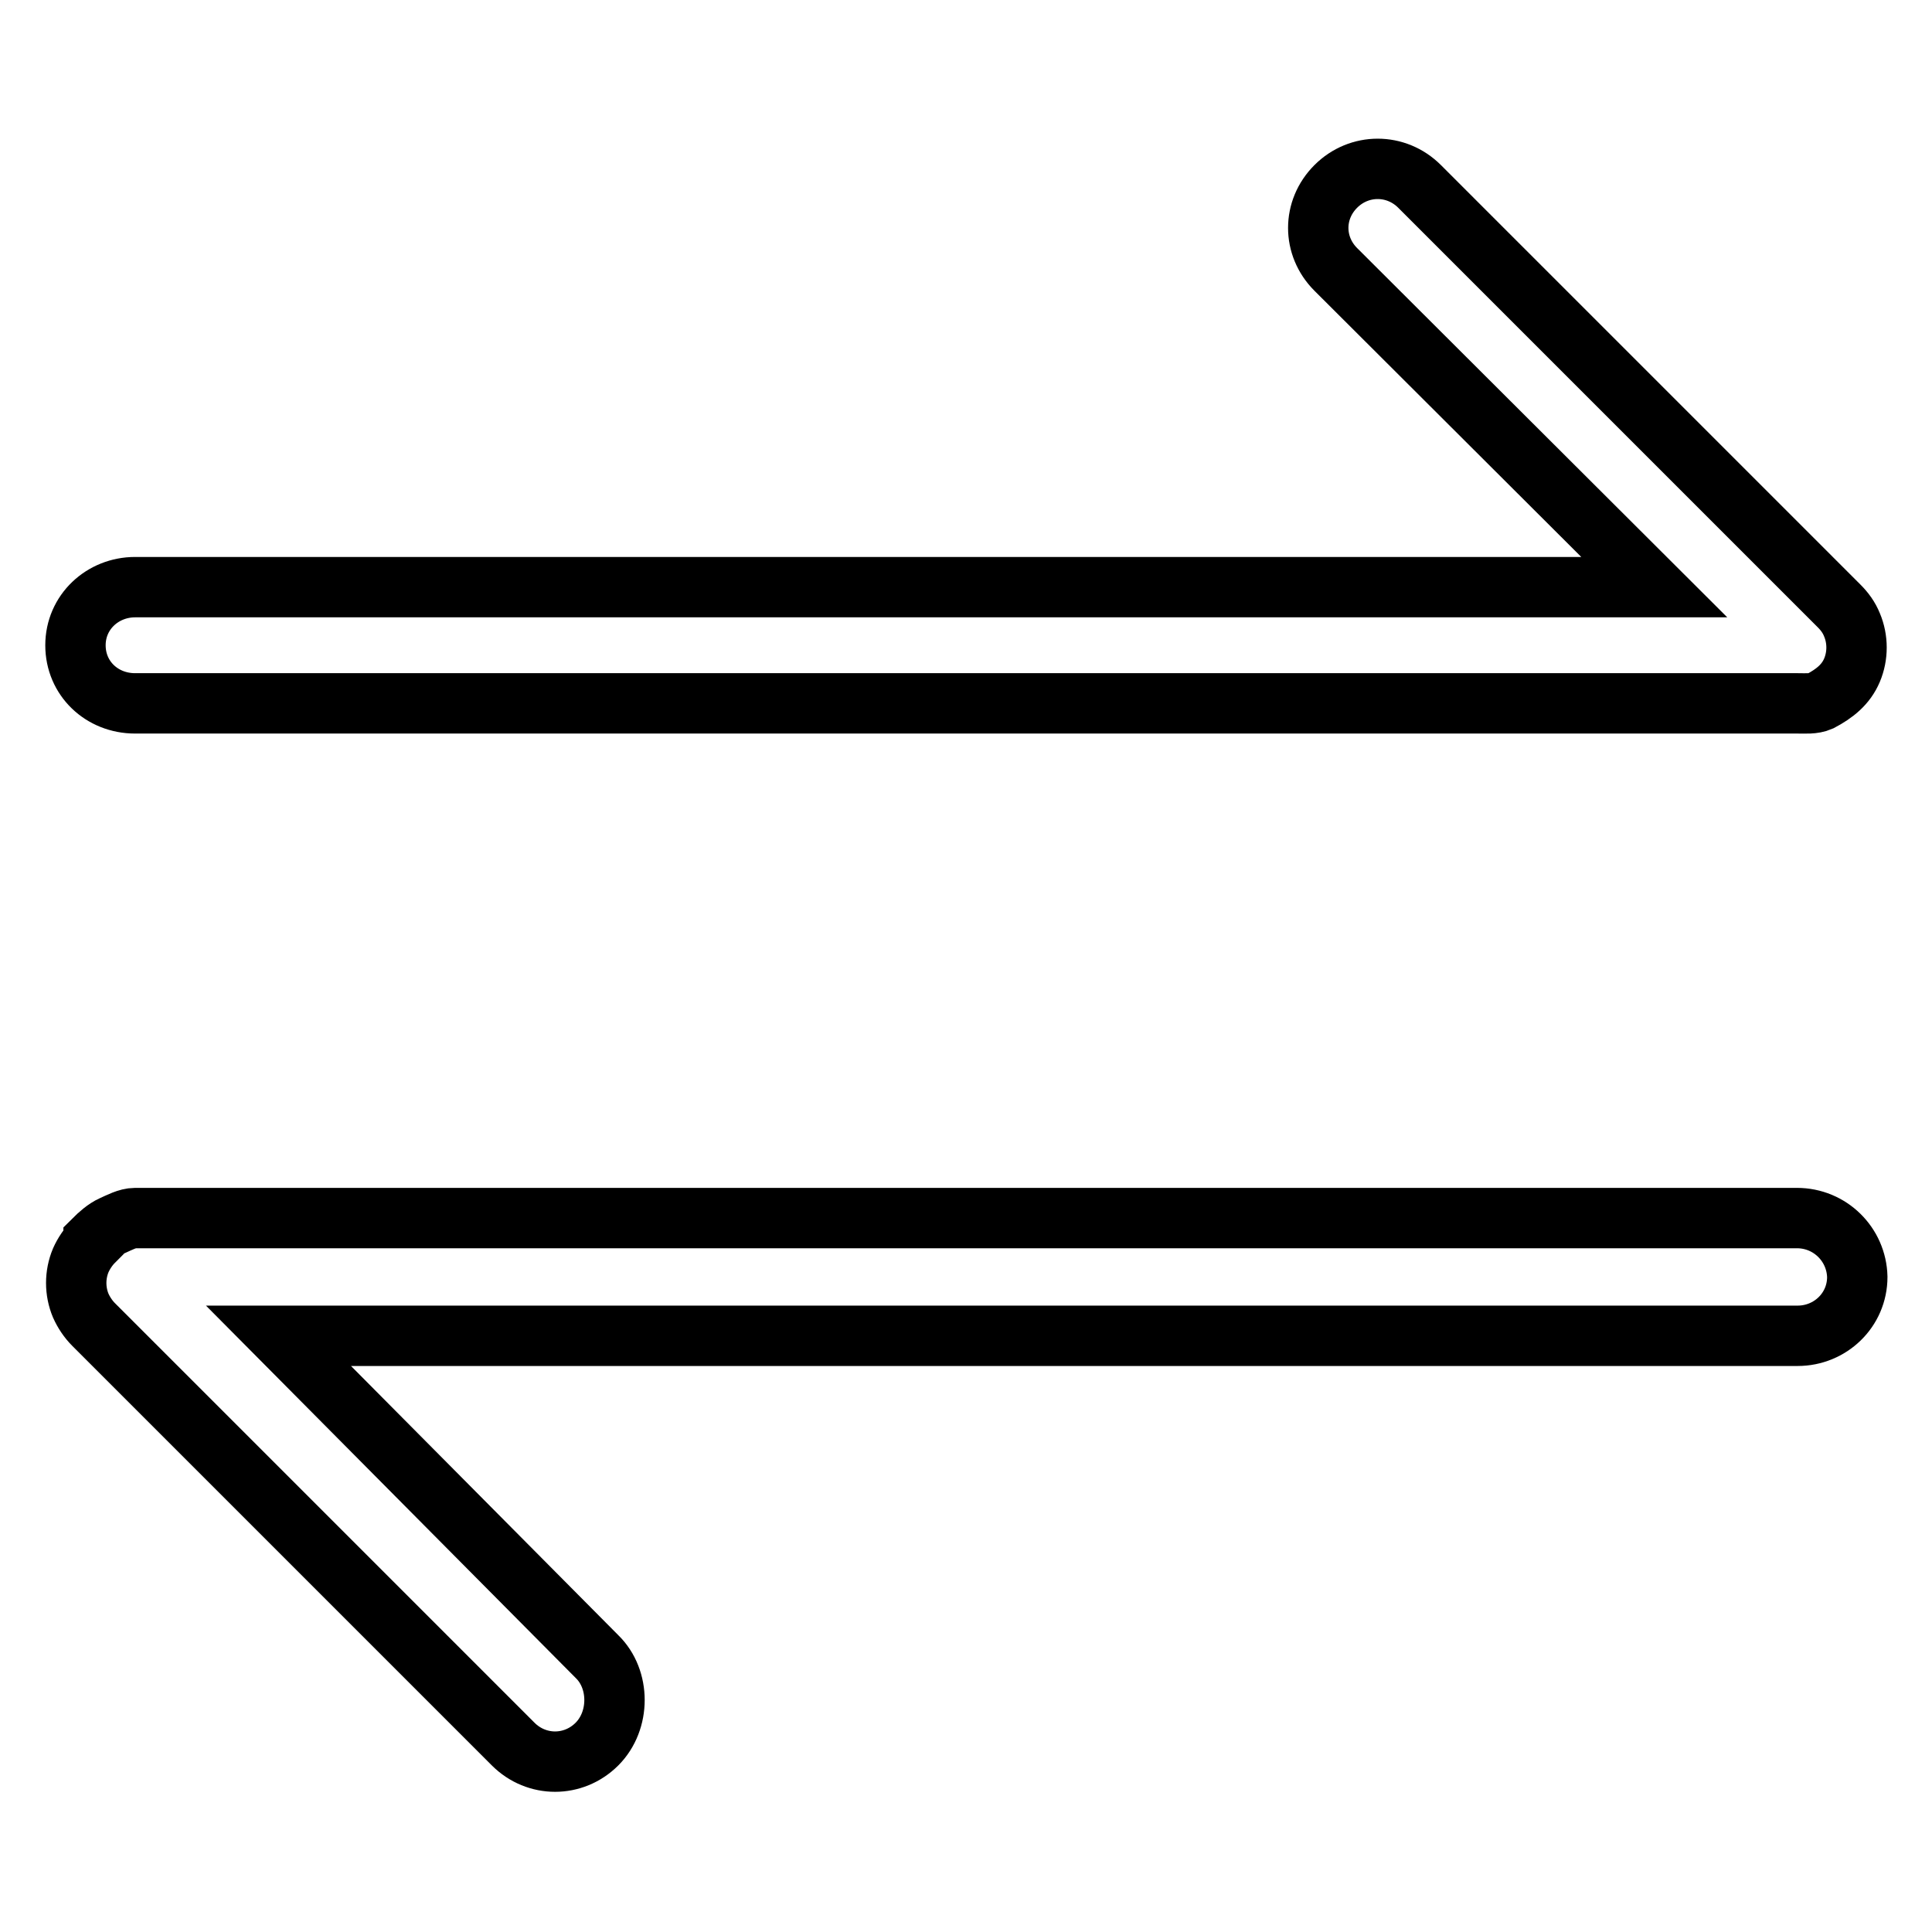
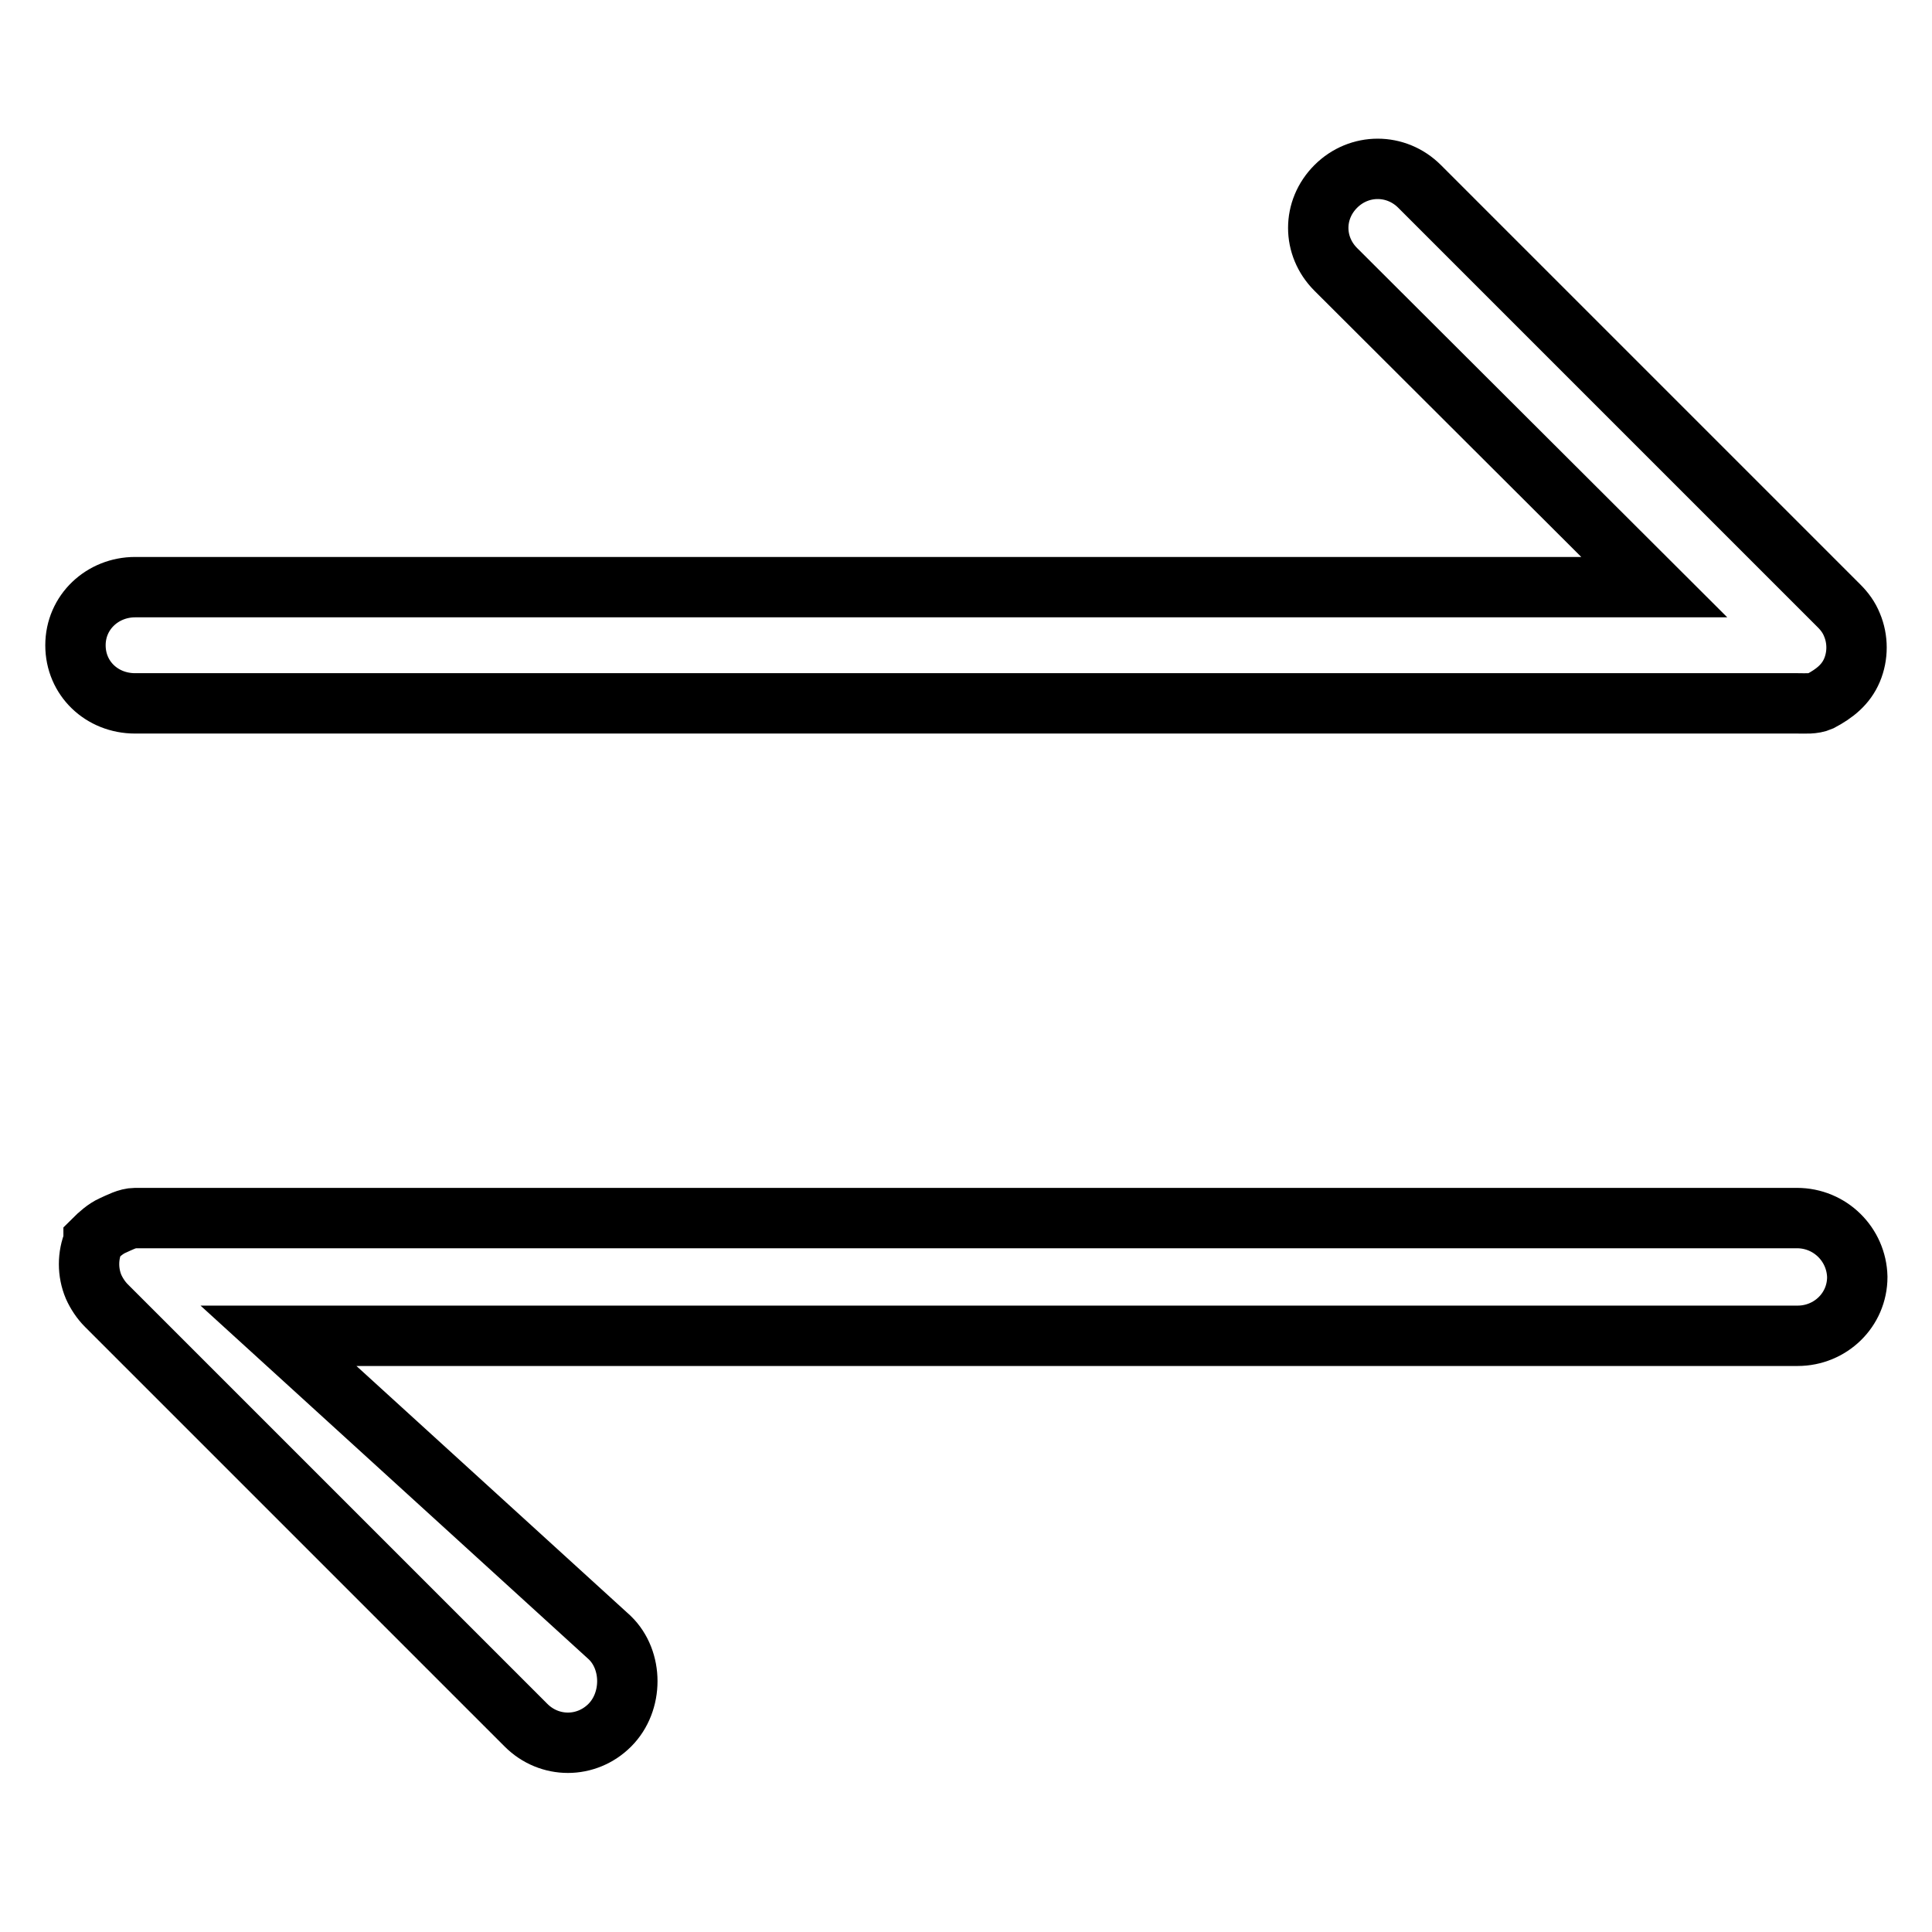
<svg xmlns="http://www.w3.org/2000/svg" version="1.1" x="0px" y="0px" viewBox="0 0 256 256" enable-background="new 0 0 256 256" xml:space="preserve">
  <g>
-     <path stroke-width="8" fill-opacity="0" stroke="#000000" d="M245.4,88.8c0.8-1.9,0.8-4.1,0-6c-0.4-1-1-1.8-1.7-2.5l-55.6-55.6c-3.1-3.1-8-3.1-11.1,0 c-3.1,3.1-3.1,7.9,0,11l42.2,42.1H17.9c-4.3,0-7.9,3.3-7.9,7.7s3.5,7.7,7.9,7.7h220.3c1,0,2.1,0.1,3-0.3 C243.1,91.9,244.6,90.7,245.4,88.8z M238.1,161.4H17.9c-1,0-2.1,0.6-3,1c-0.9,0.4-1.8,1.2-2.5,1.9c0,0,0,0.1,0,0.1c0,0,0,0.1,0,0.1 c-0.7,0.7-1.3,1.6-1.7,2.5c-0.8,1.9-0.8,4.1,0,6c0.4,0.9,1,1.8,1.7,2.5c0,0,0,0,0,0l55.6,55.6c3.1,3.1,8,3.1,11.1,0 c3.1-3.1,3.1-8.6,0-11.6L36.9,177h201.3c4.3,0,7.9-3.4,7.9-7.8C246,164.9,242.5,161.4,238.1,161.4z" />
+     <path stroke-width="8" fill-opacity="0" stroke="#000000" d="M245.4,88.8c0.8-1.9,0.8-4.1,0-6c-0.4-1-1-1.8-1.7-2.5l-55.6-55.6c-3.1-3.1-8-3.1-11.1,0 c-3.1,3.1-3.1,7.9,0,11l42.2,42.1H17.9c-4.3,0-7.9,3.3-7.9,7.7s3.5,7.7,7.9,7.7h220.3c1,0,2.1,0.1,3-0.3 C243.1,91.9,244.6,90.7,245.4,88.8z M238.1,161.4H17.9c-1,0-2.1,0.6-3,1c-0.9,0.4-1.8,1.2-2.5,1.9c0,0,0,0.1,0,0.1c0,0,0,0.1,0,0.1 c-0.8,1.9-0.8,4.1,0,6c0.4,0.9,1,1.8,1.7,2.5c0,0,0,0,0,0l55.6,55.6c3.1,3.1,8,3.1,11.1,0 c3.1-3.1,3.1-8.6,0-11.6L36.9,177h201.3c4.3,0,7.9-3.4,7.9-7.8C246,164.9,242.5,161.4,238.1,161.4z" />
  </g>
</svg>